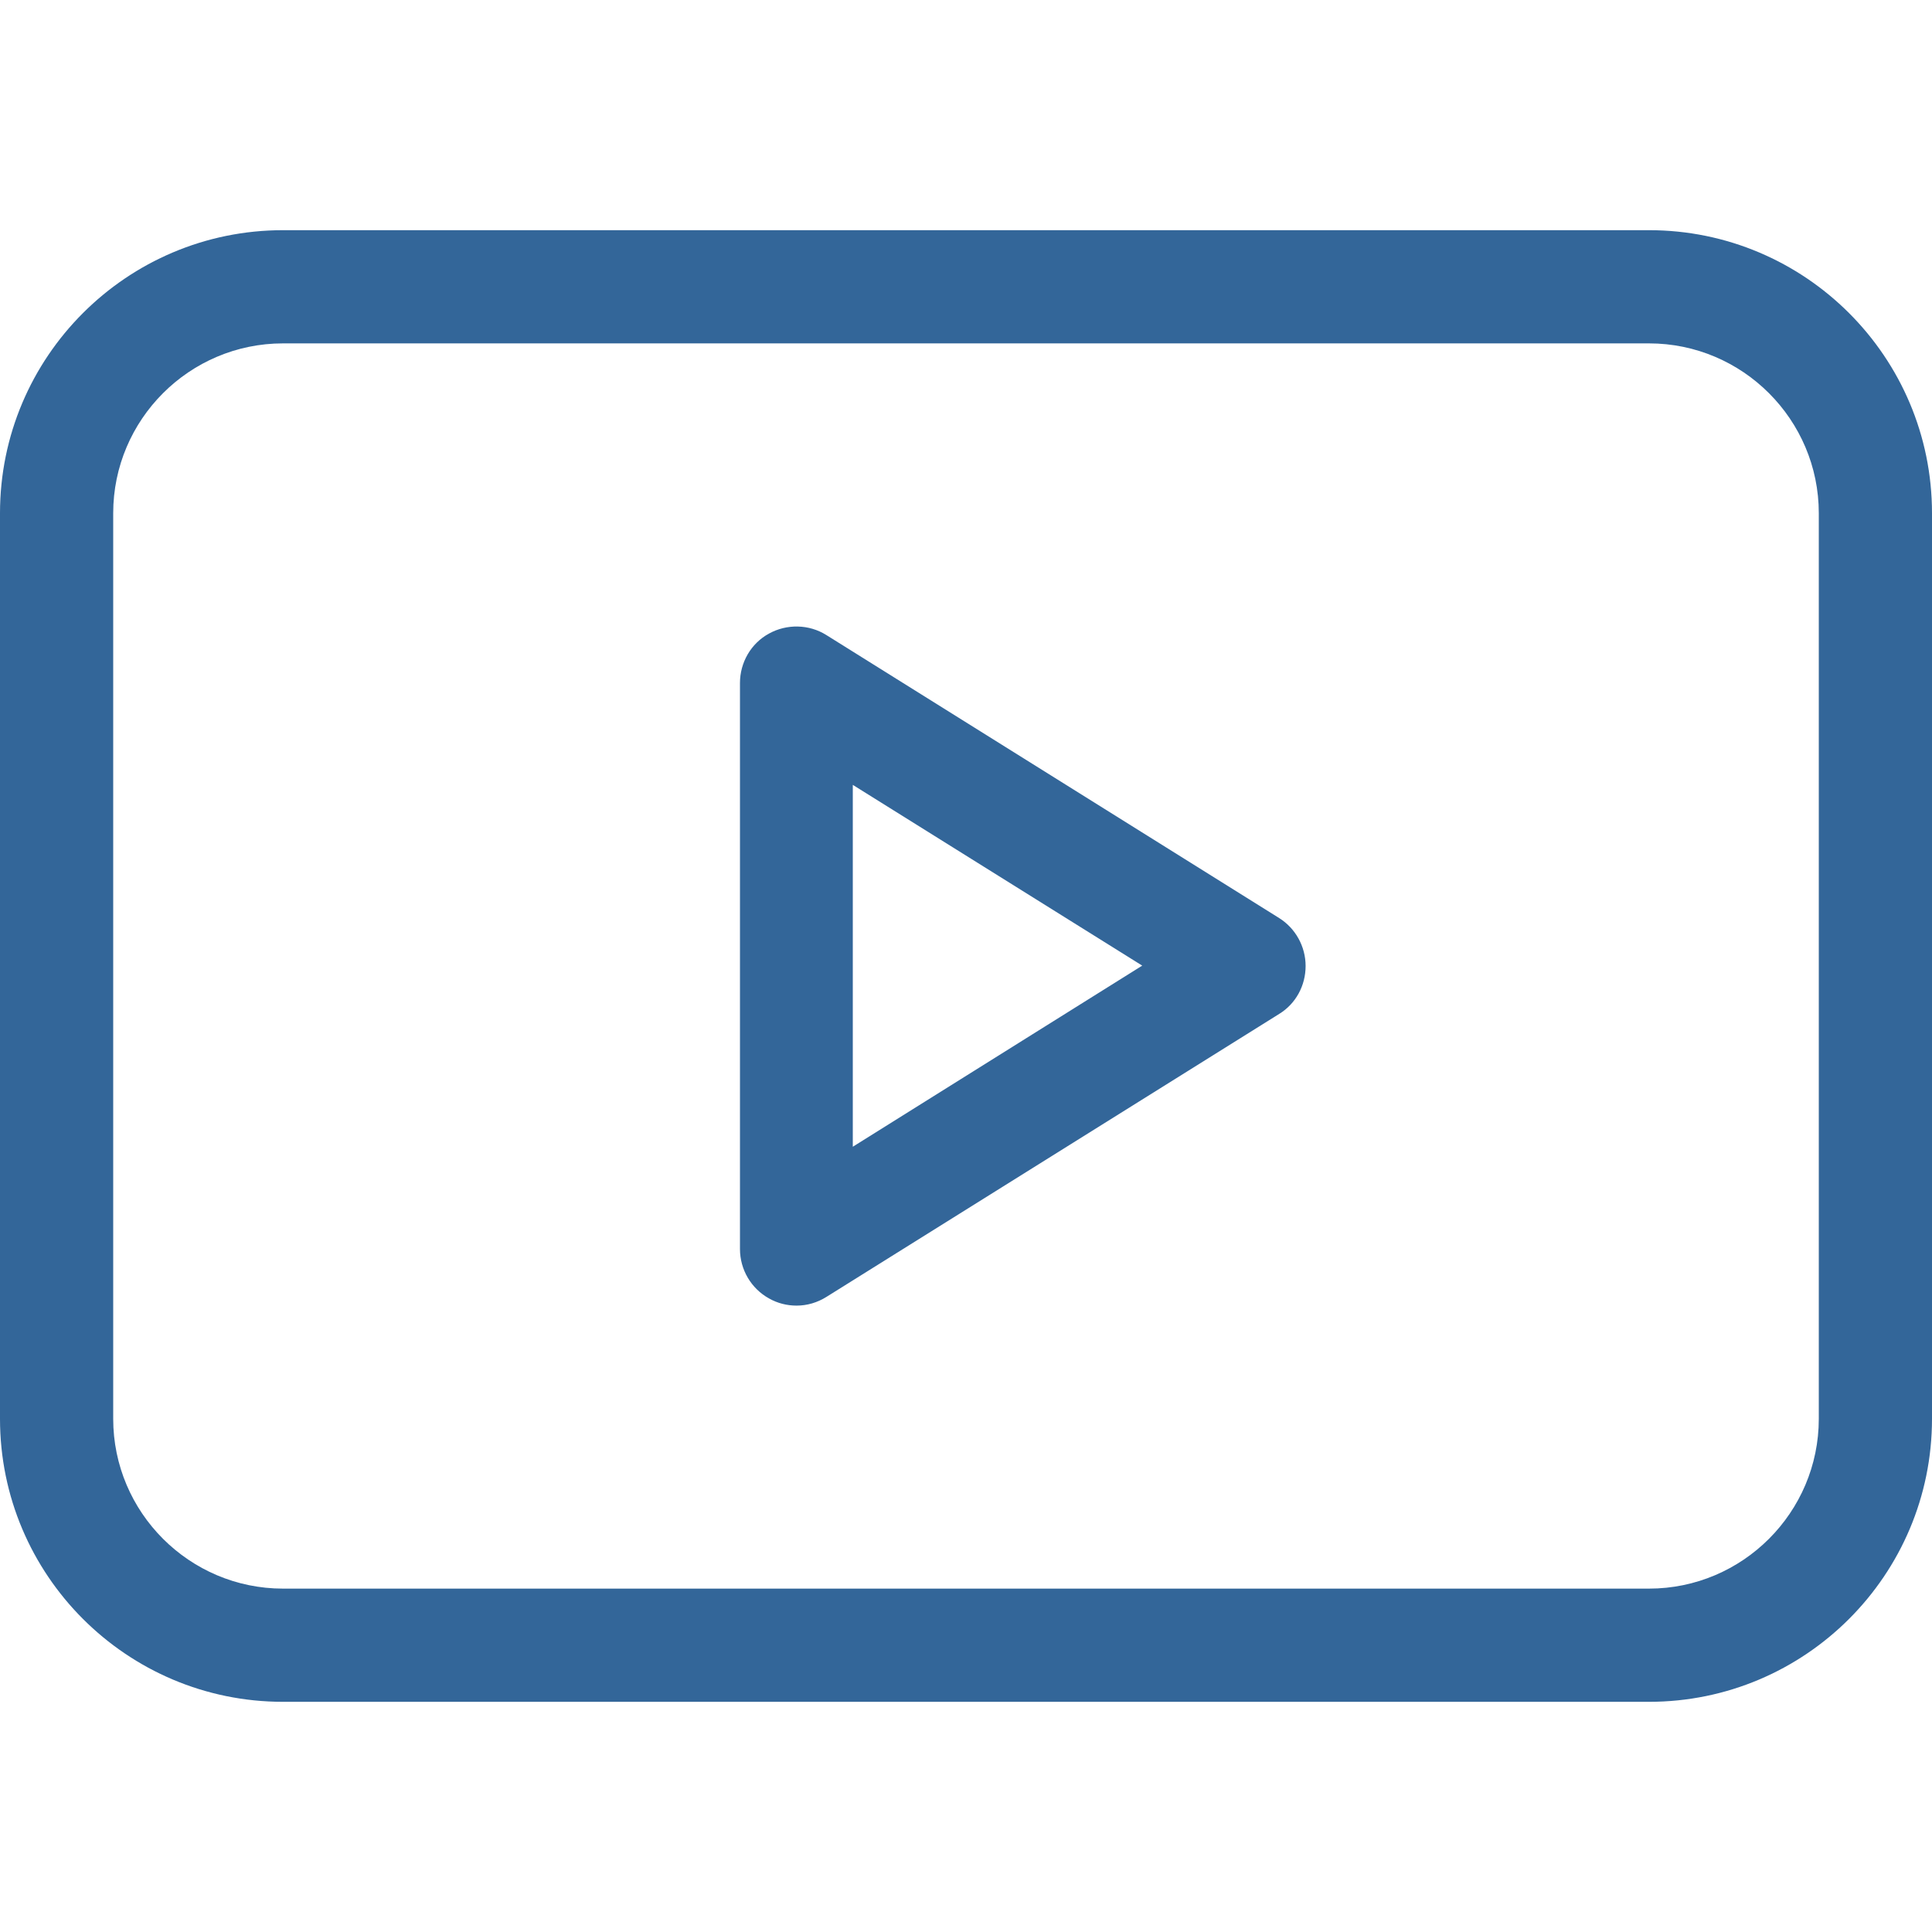
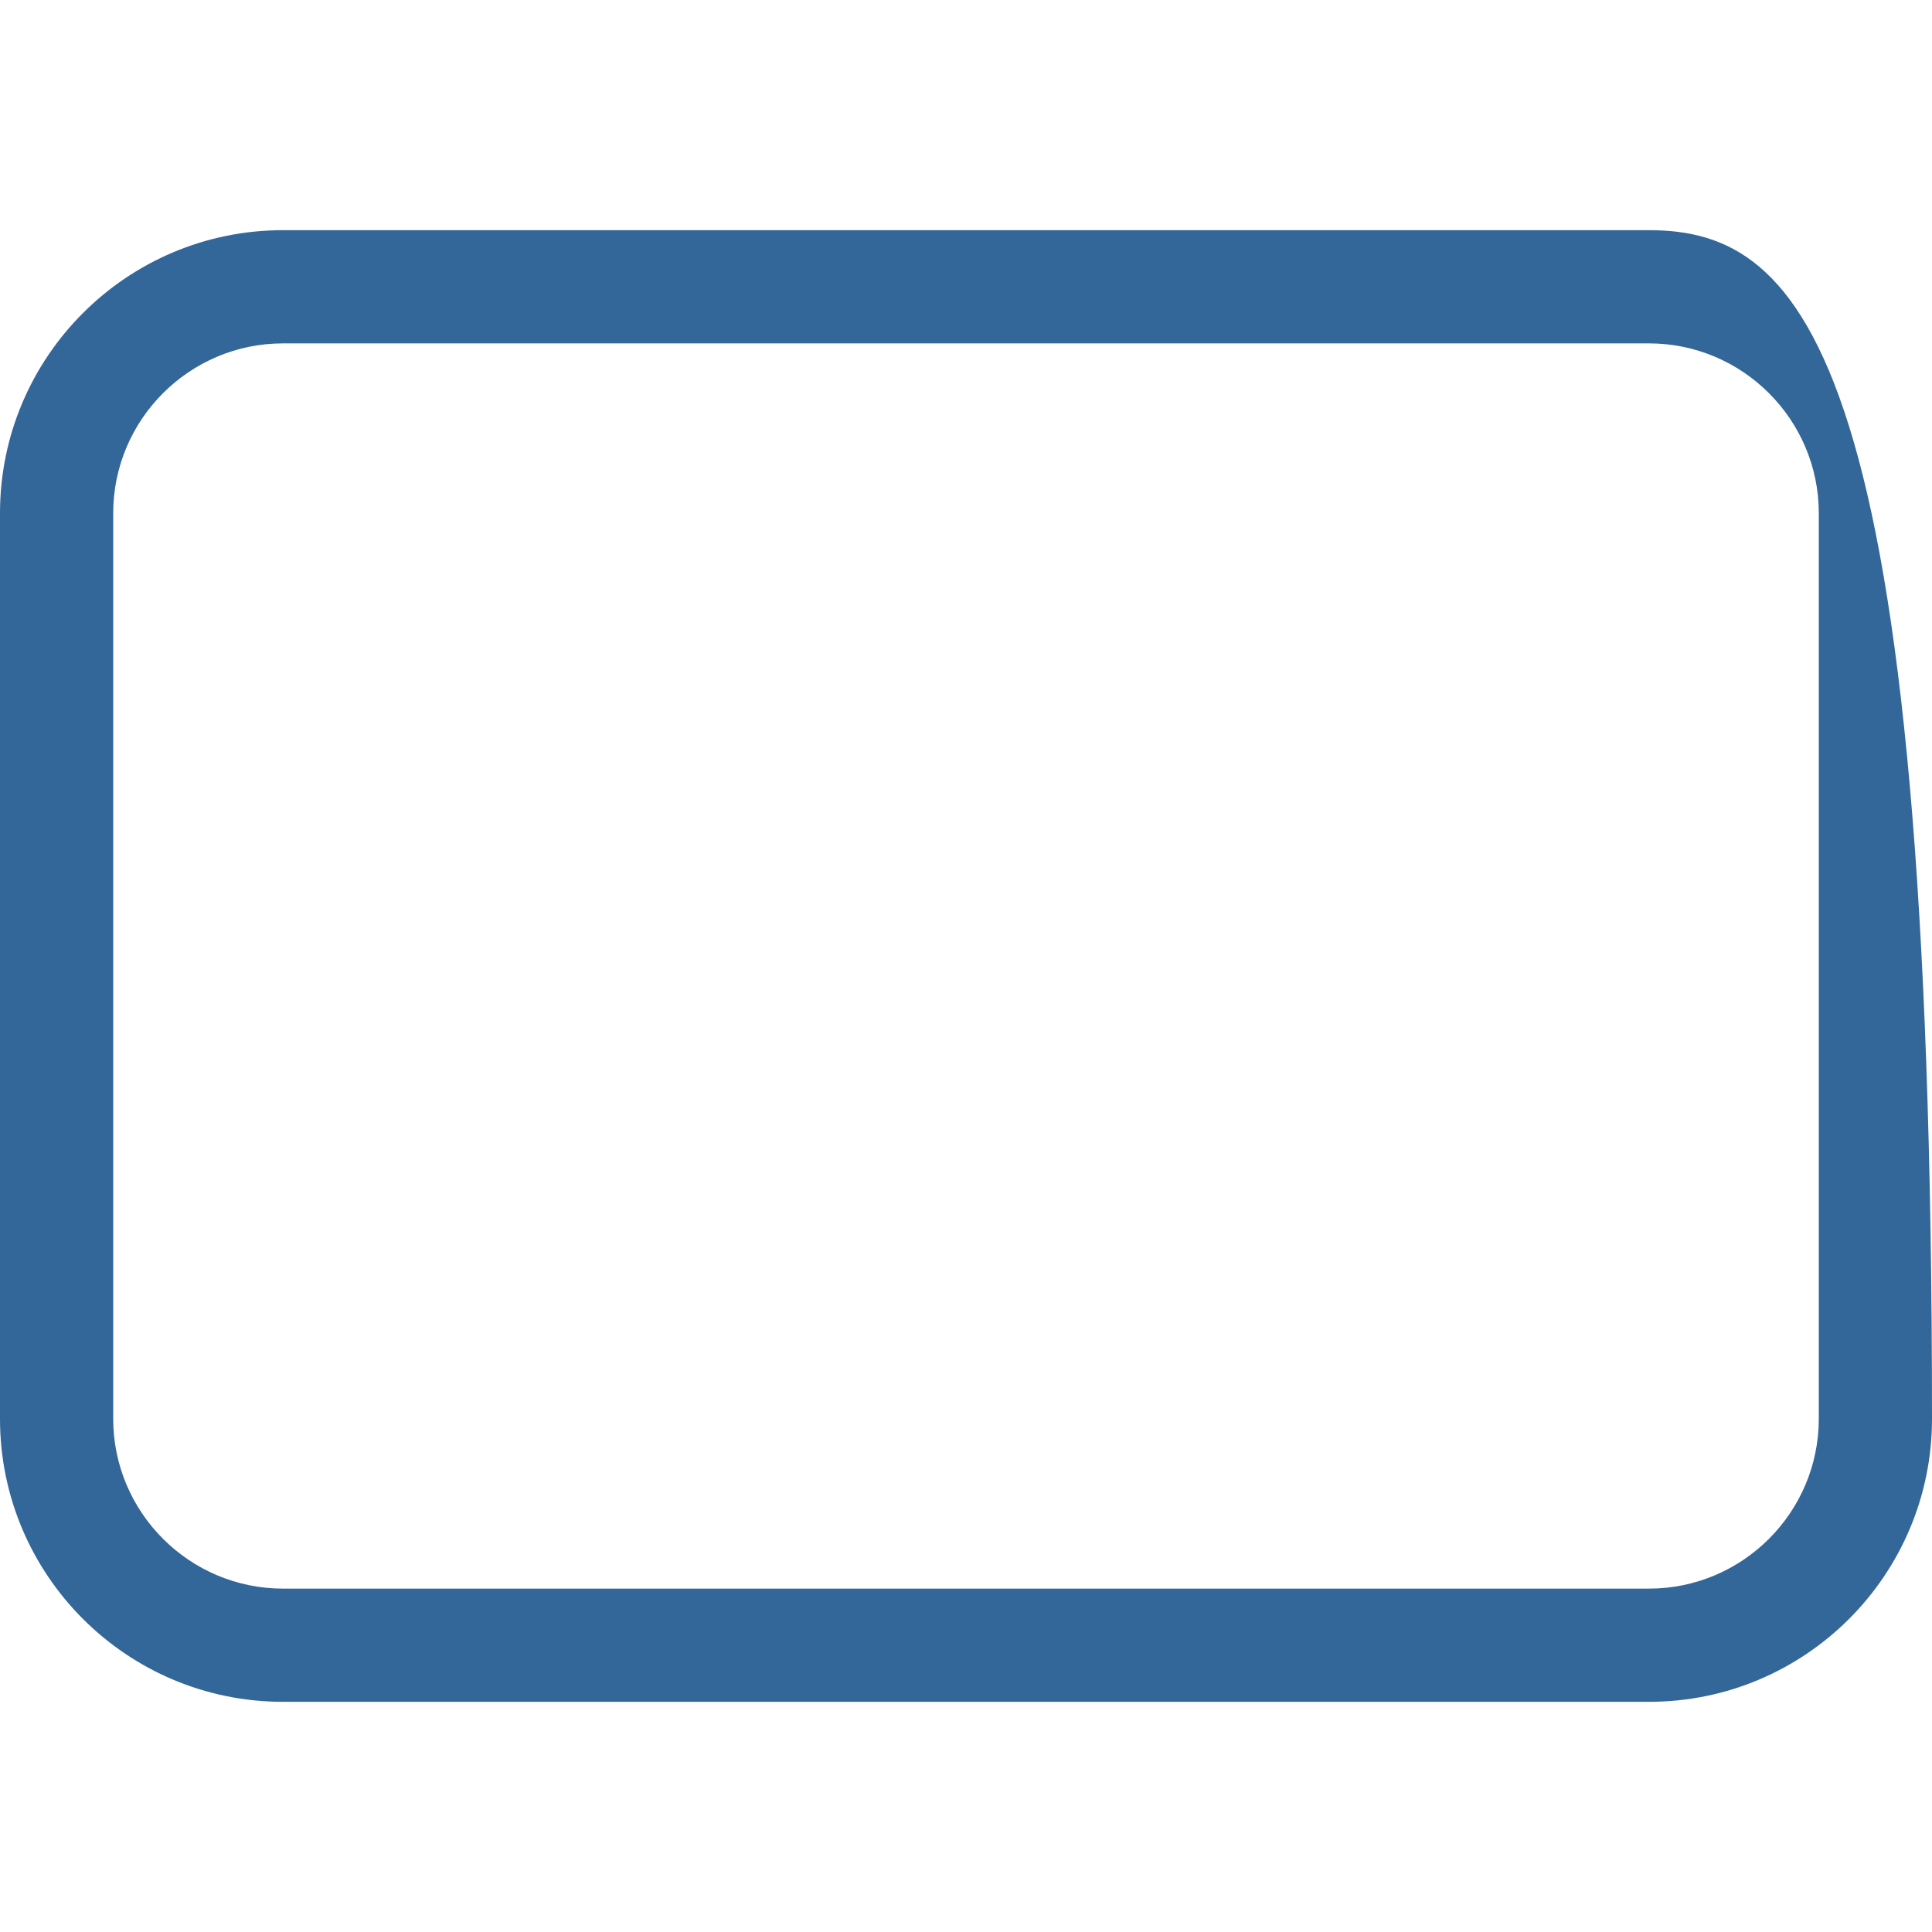
<svg xmlns="http://www.w3.org/2000/svg" version="1.1" id="Capa_1" x="0px" y="0px" viewBox="0 0 512 512" style="enable-background:new 0 0 512 512;" xml:space="preserve">
  <style type="text/css">
	.st0{fill:#336699;}
</style>
  <g>
-     <path class="st0" d="M339,243.3l-120-75c-4.6-2.9-10.5-3-15.2-0.4c-4.8,2.6-7.7,7.7-7.7,13.1v150c0,5.5,3,10.5,7.7,13.1   c2.3,1.3,4.8,1.9,7.3,1.9c2.8,0,5.5-0.8,7.9-2.3l120-75c4.4-2.7,7-7.5,7-12.7S343.3,246,339,243.3L339,243.3z M226,303.9v-95.9   l76.7,47.9L226,303.9z" />
-     <path class="st0" d="M437,61H75C33.6,61,0,94.6,0,136v240c0,41.4,33.6,75,75,75h362c41.4,0,75-33.6,75-75V136   C512,94.6,478.4,61,437,61z M482,376c0,24.8-20.2,45-45,45H75c-24.8,0-45-20.2-45-45V136c0-24.8,20.2-45,45-45h362   c24.8,0,45,20.2,45,45V376z" />
+     <path class="st0" d="M437,61H75C33.6,61,0,94.6,0,136v240c0,41.4,33.6,75,75,75h362c41.4,0,75-33.6,75-75C512,94.6,478.4,61,437,61z M482,376c0,24.8-20.2,45-45,45H75c-24.8,0-45-20.2-45-45V136c0-24.8,20.2-45,45-45h362   c24.8,0,45,20.2,45,45V376z" />
  </g>
</svg>